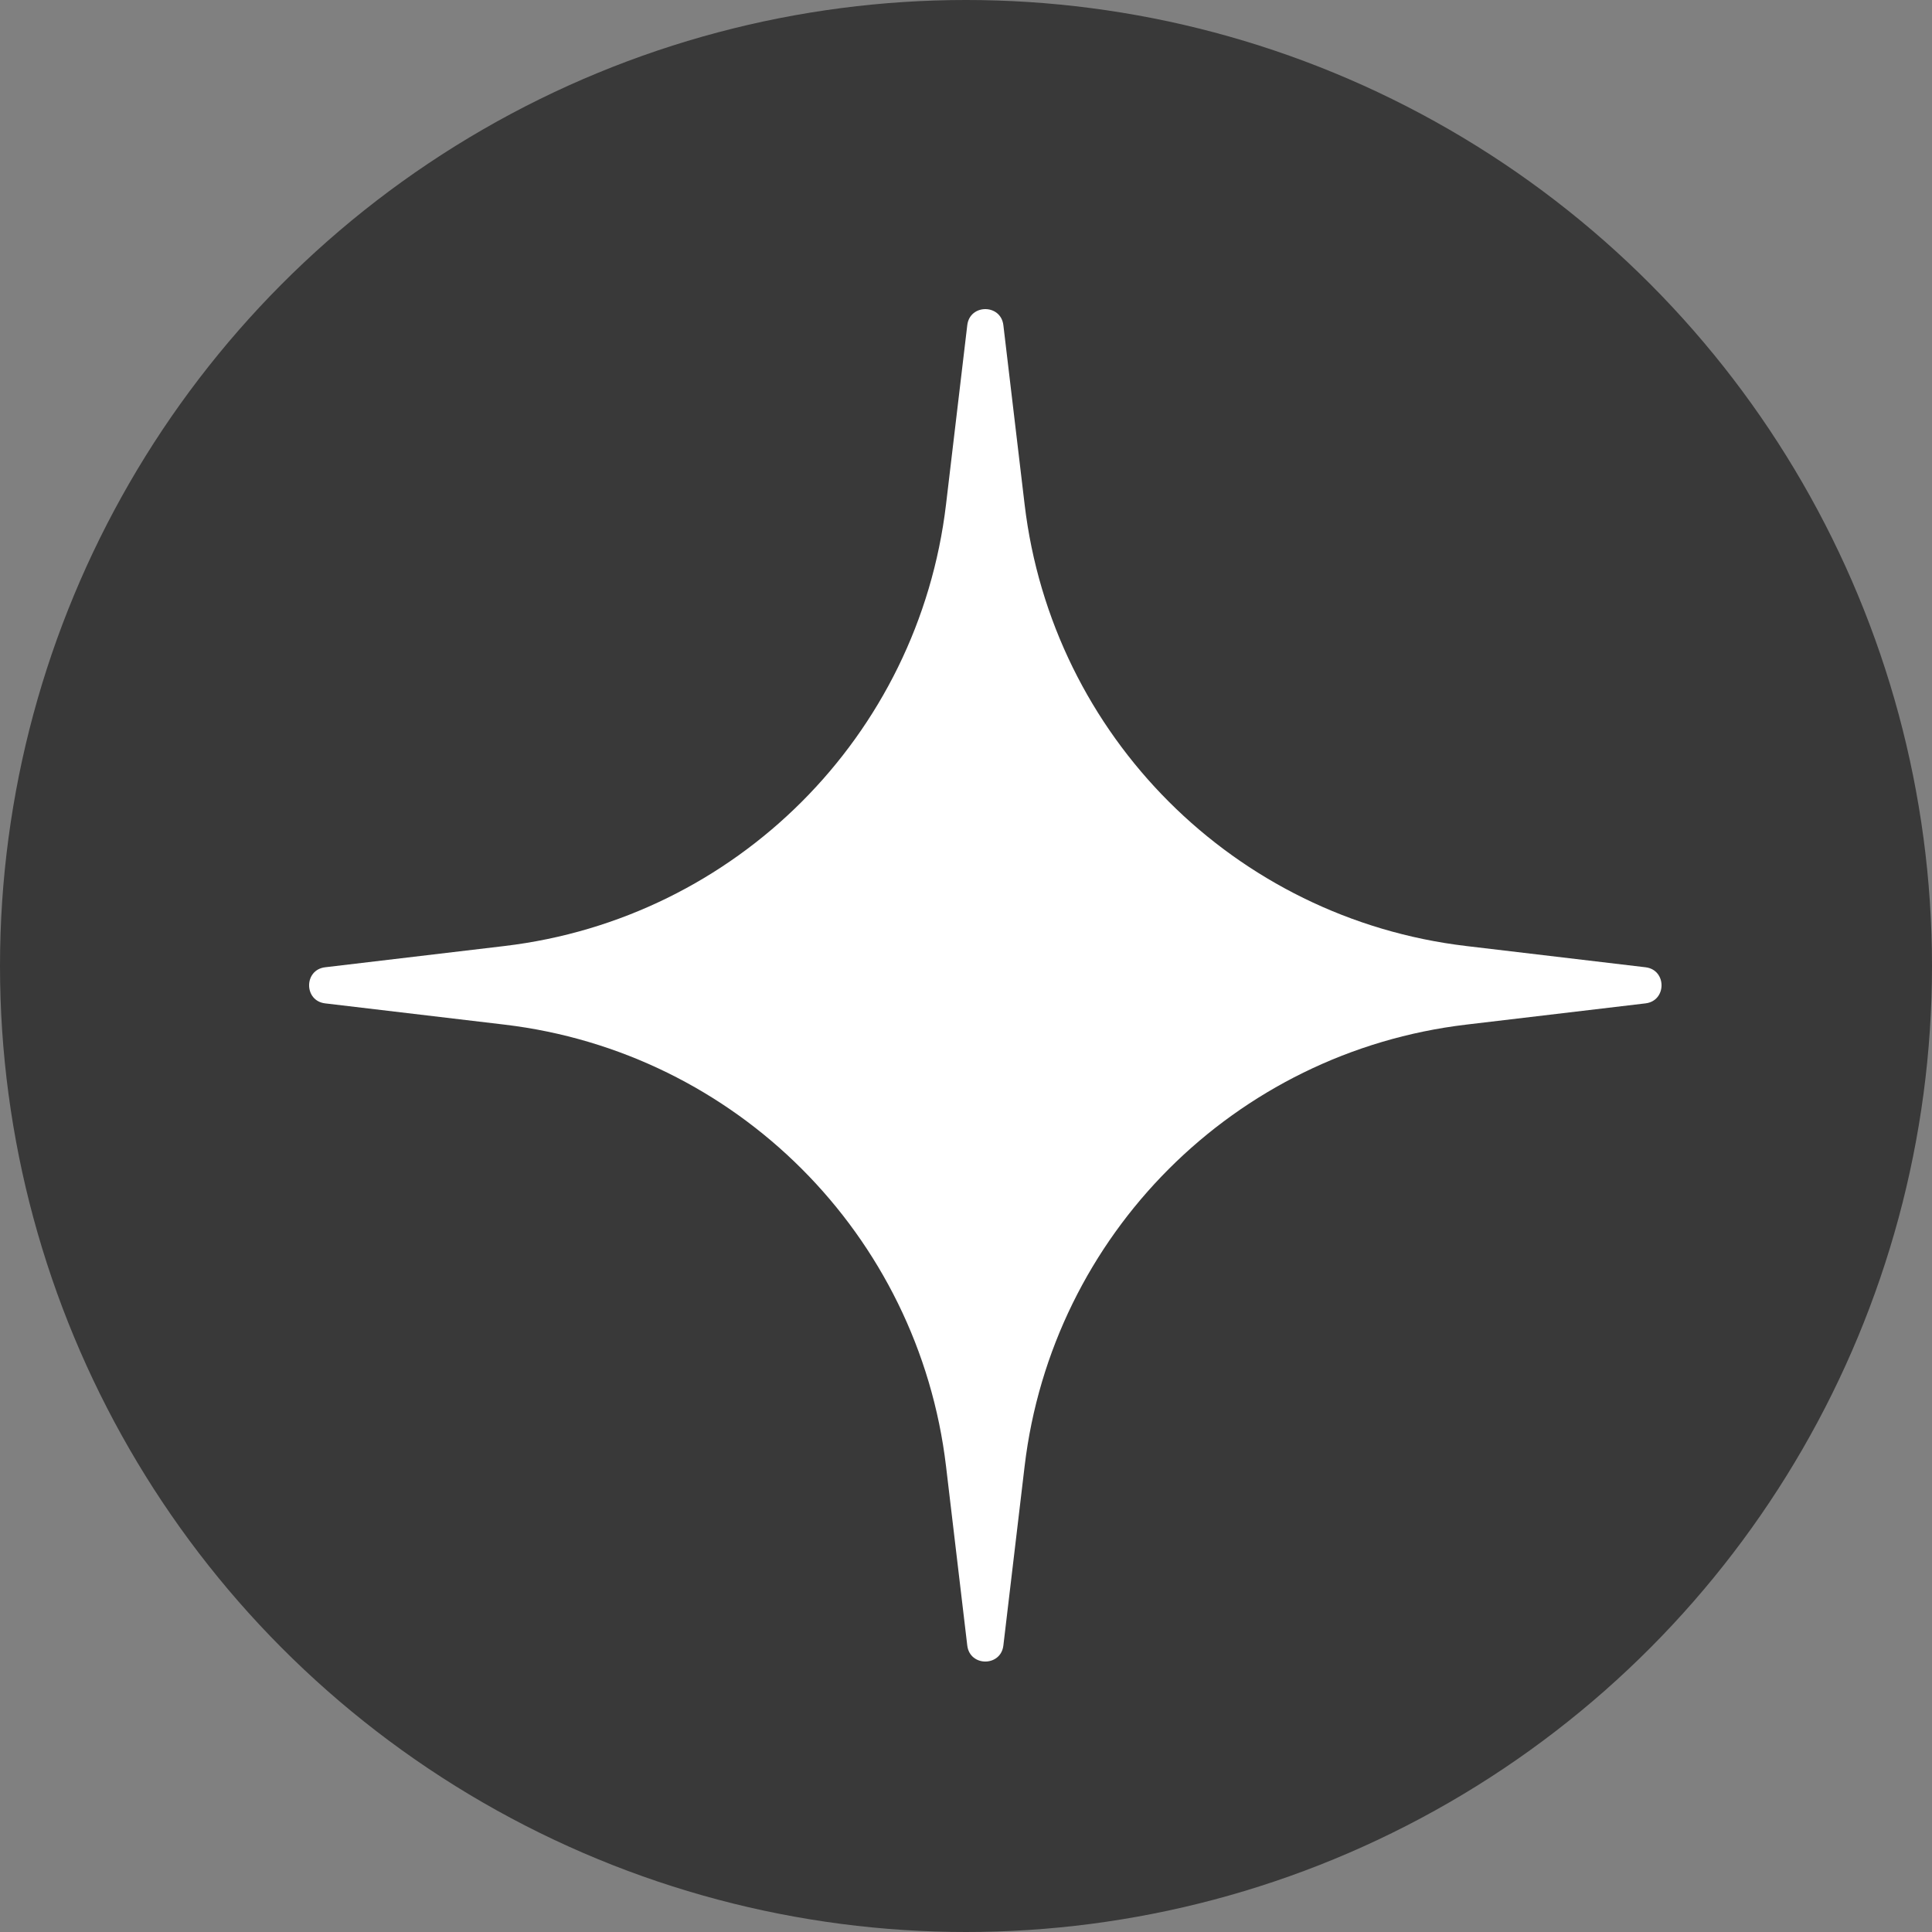
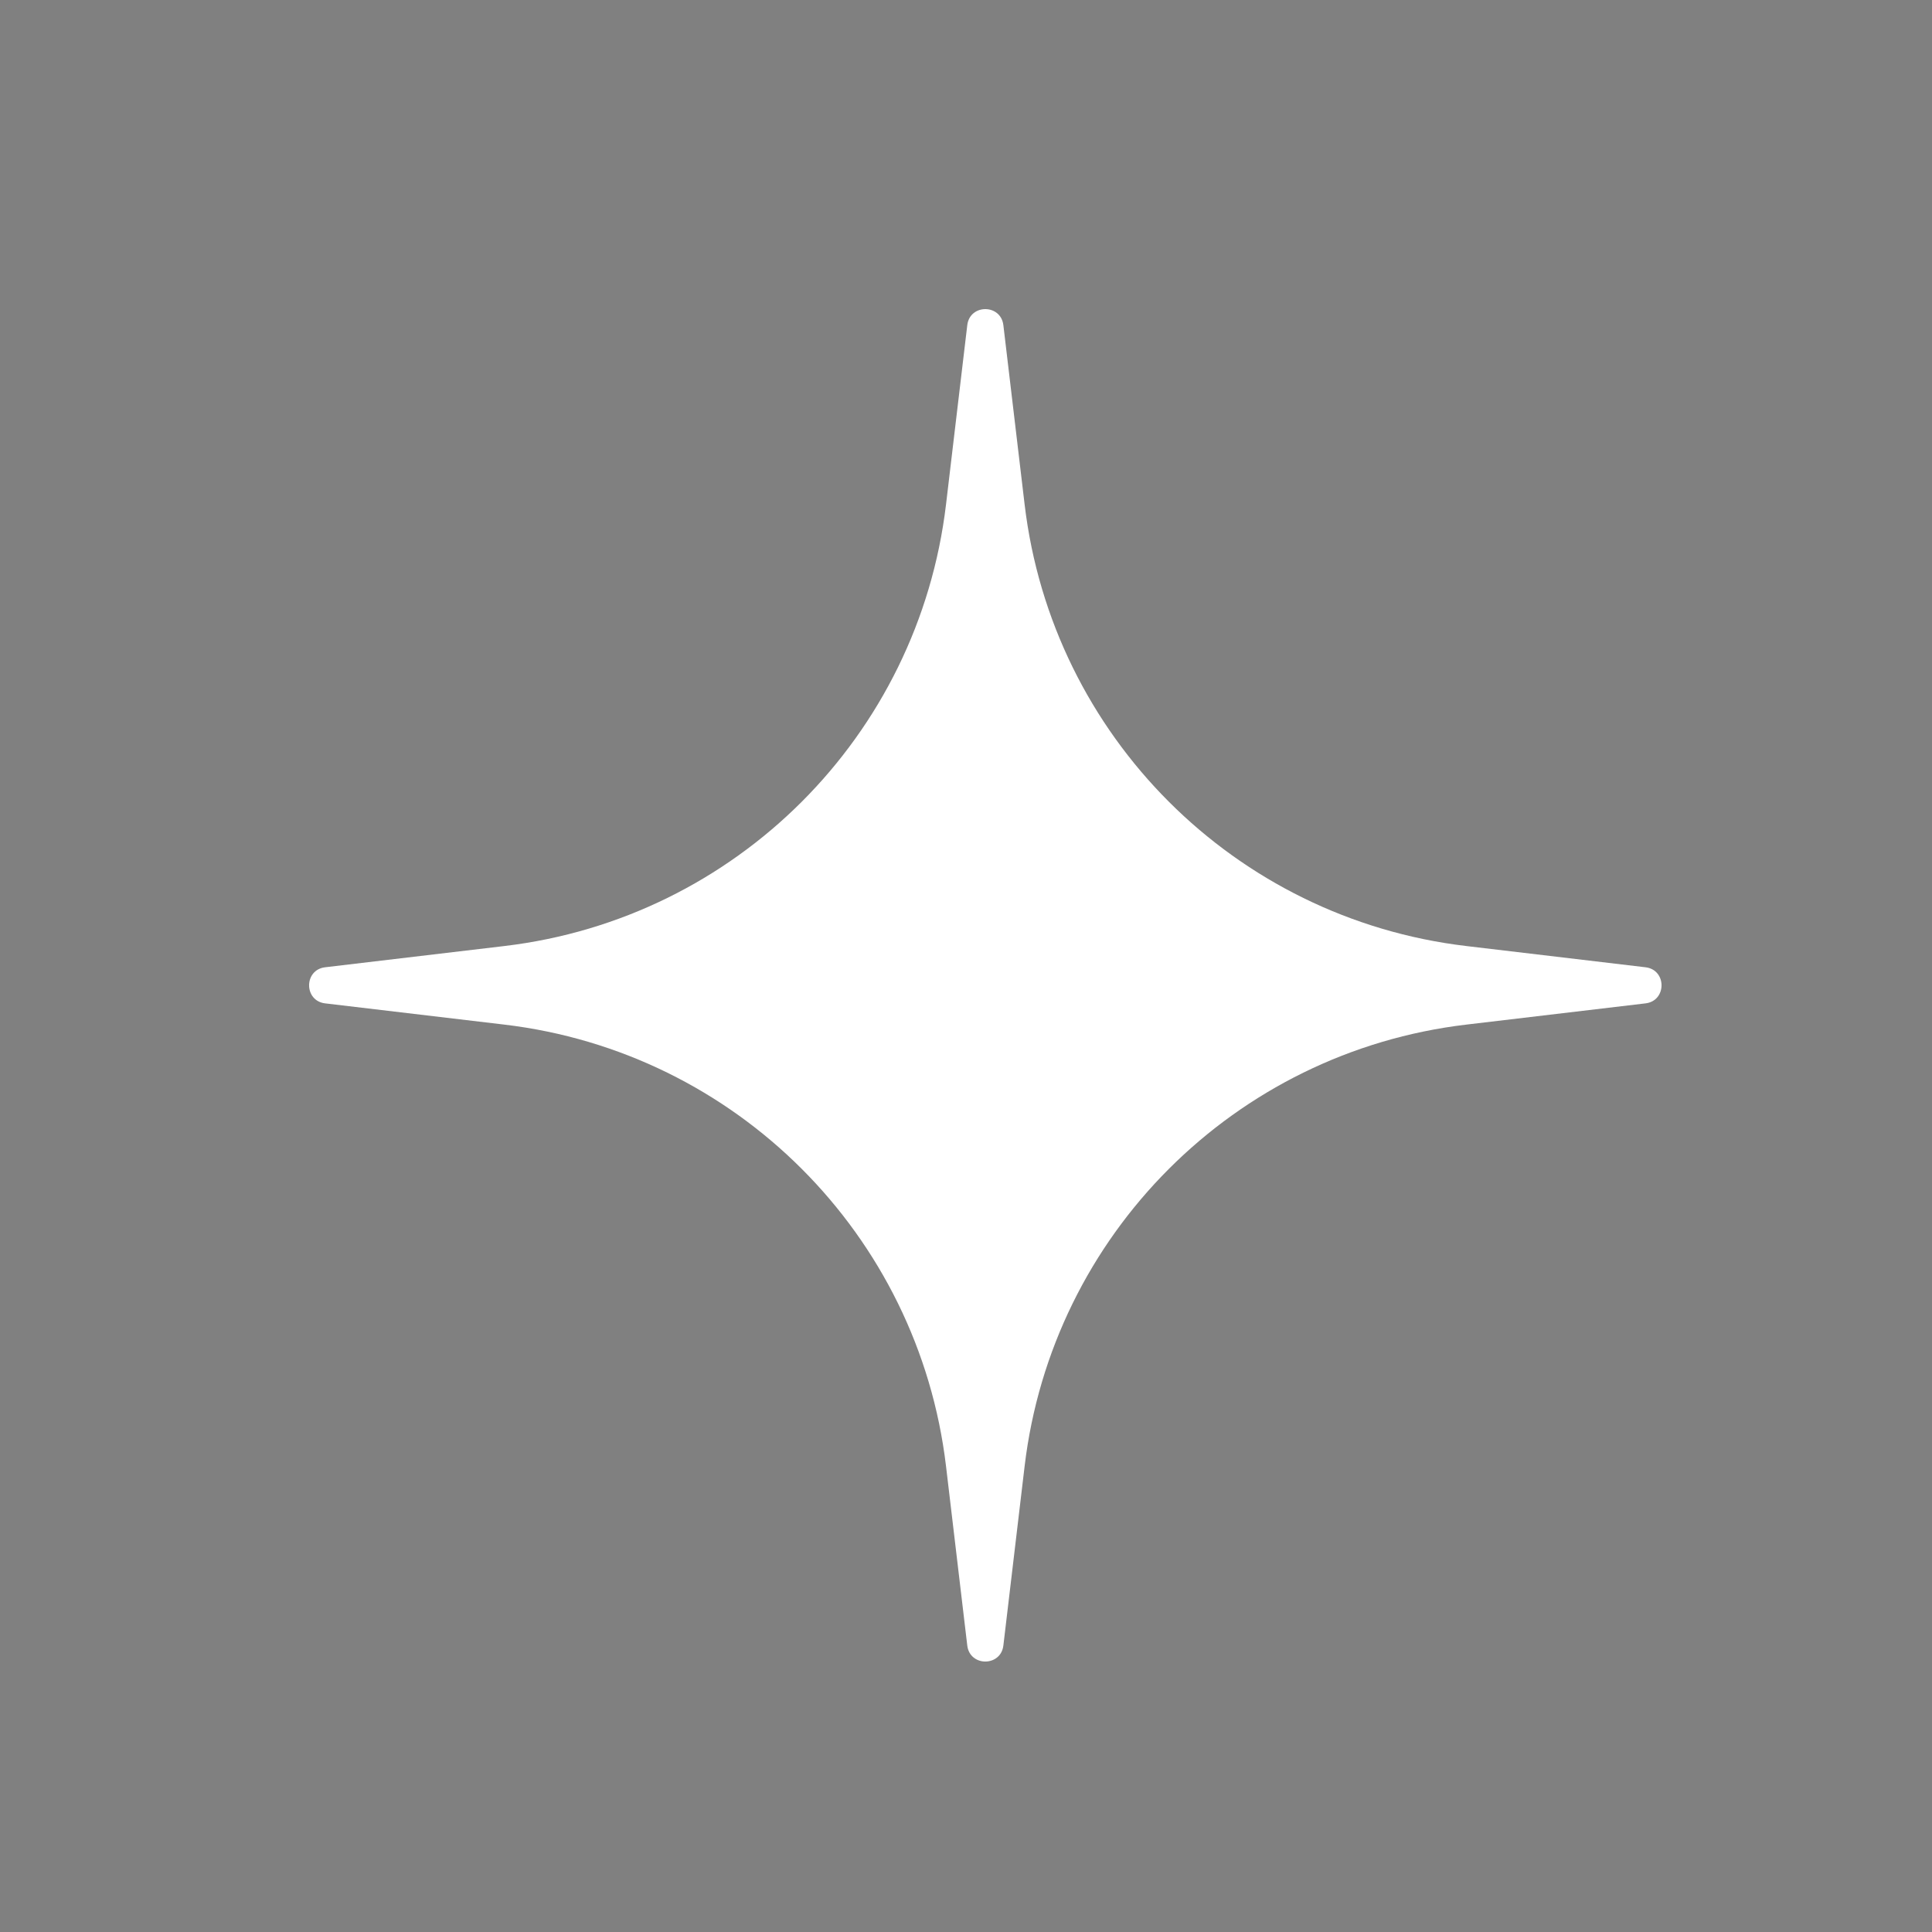
<svg xmlns="http://www.w3.org/2000/svg" width="35" height="35" viewBox="0 0 35 35" fill="none">
  <rect x="0" y="0" width="35" height="35" fill="#808080" stroke="none" />
-   <circle cx="17.5" cy="17.5" r="17.5" fill="#393939" />
  <path d="M17.523 5.891C17.569 5.503 18.131 5.503 18.177 5.891L18.562 9.139C19.06 13.333 22.367 16.64 26.561 17.138L29.81 17.523C30.197 17.569 30.197 18.131 29.81 18.177L26.561 18.562C22.367 19.06 19.06 22.367 18.562 26.561L18.177 29.81C18.131 30.197 17.569 30.197 17.523 29.81L17.138 26.561C16.64 22.367 13.333 19.06 9.139 18.562L5.89 18.177C5.503 18.131 5.503 17.569 5.89 17.523L9.139 17.138C13.333 16.64 16.64 13.333 17.138 9.139L17.523 5.891Z" fill="white" />
</svg>